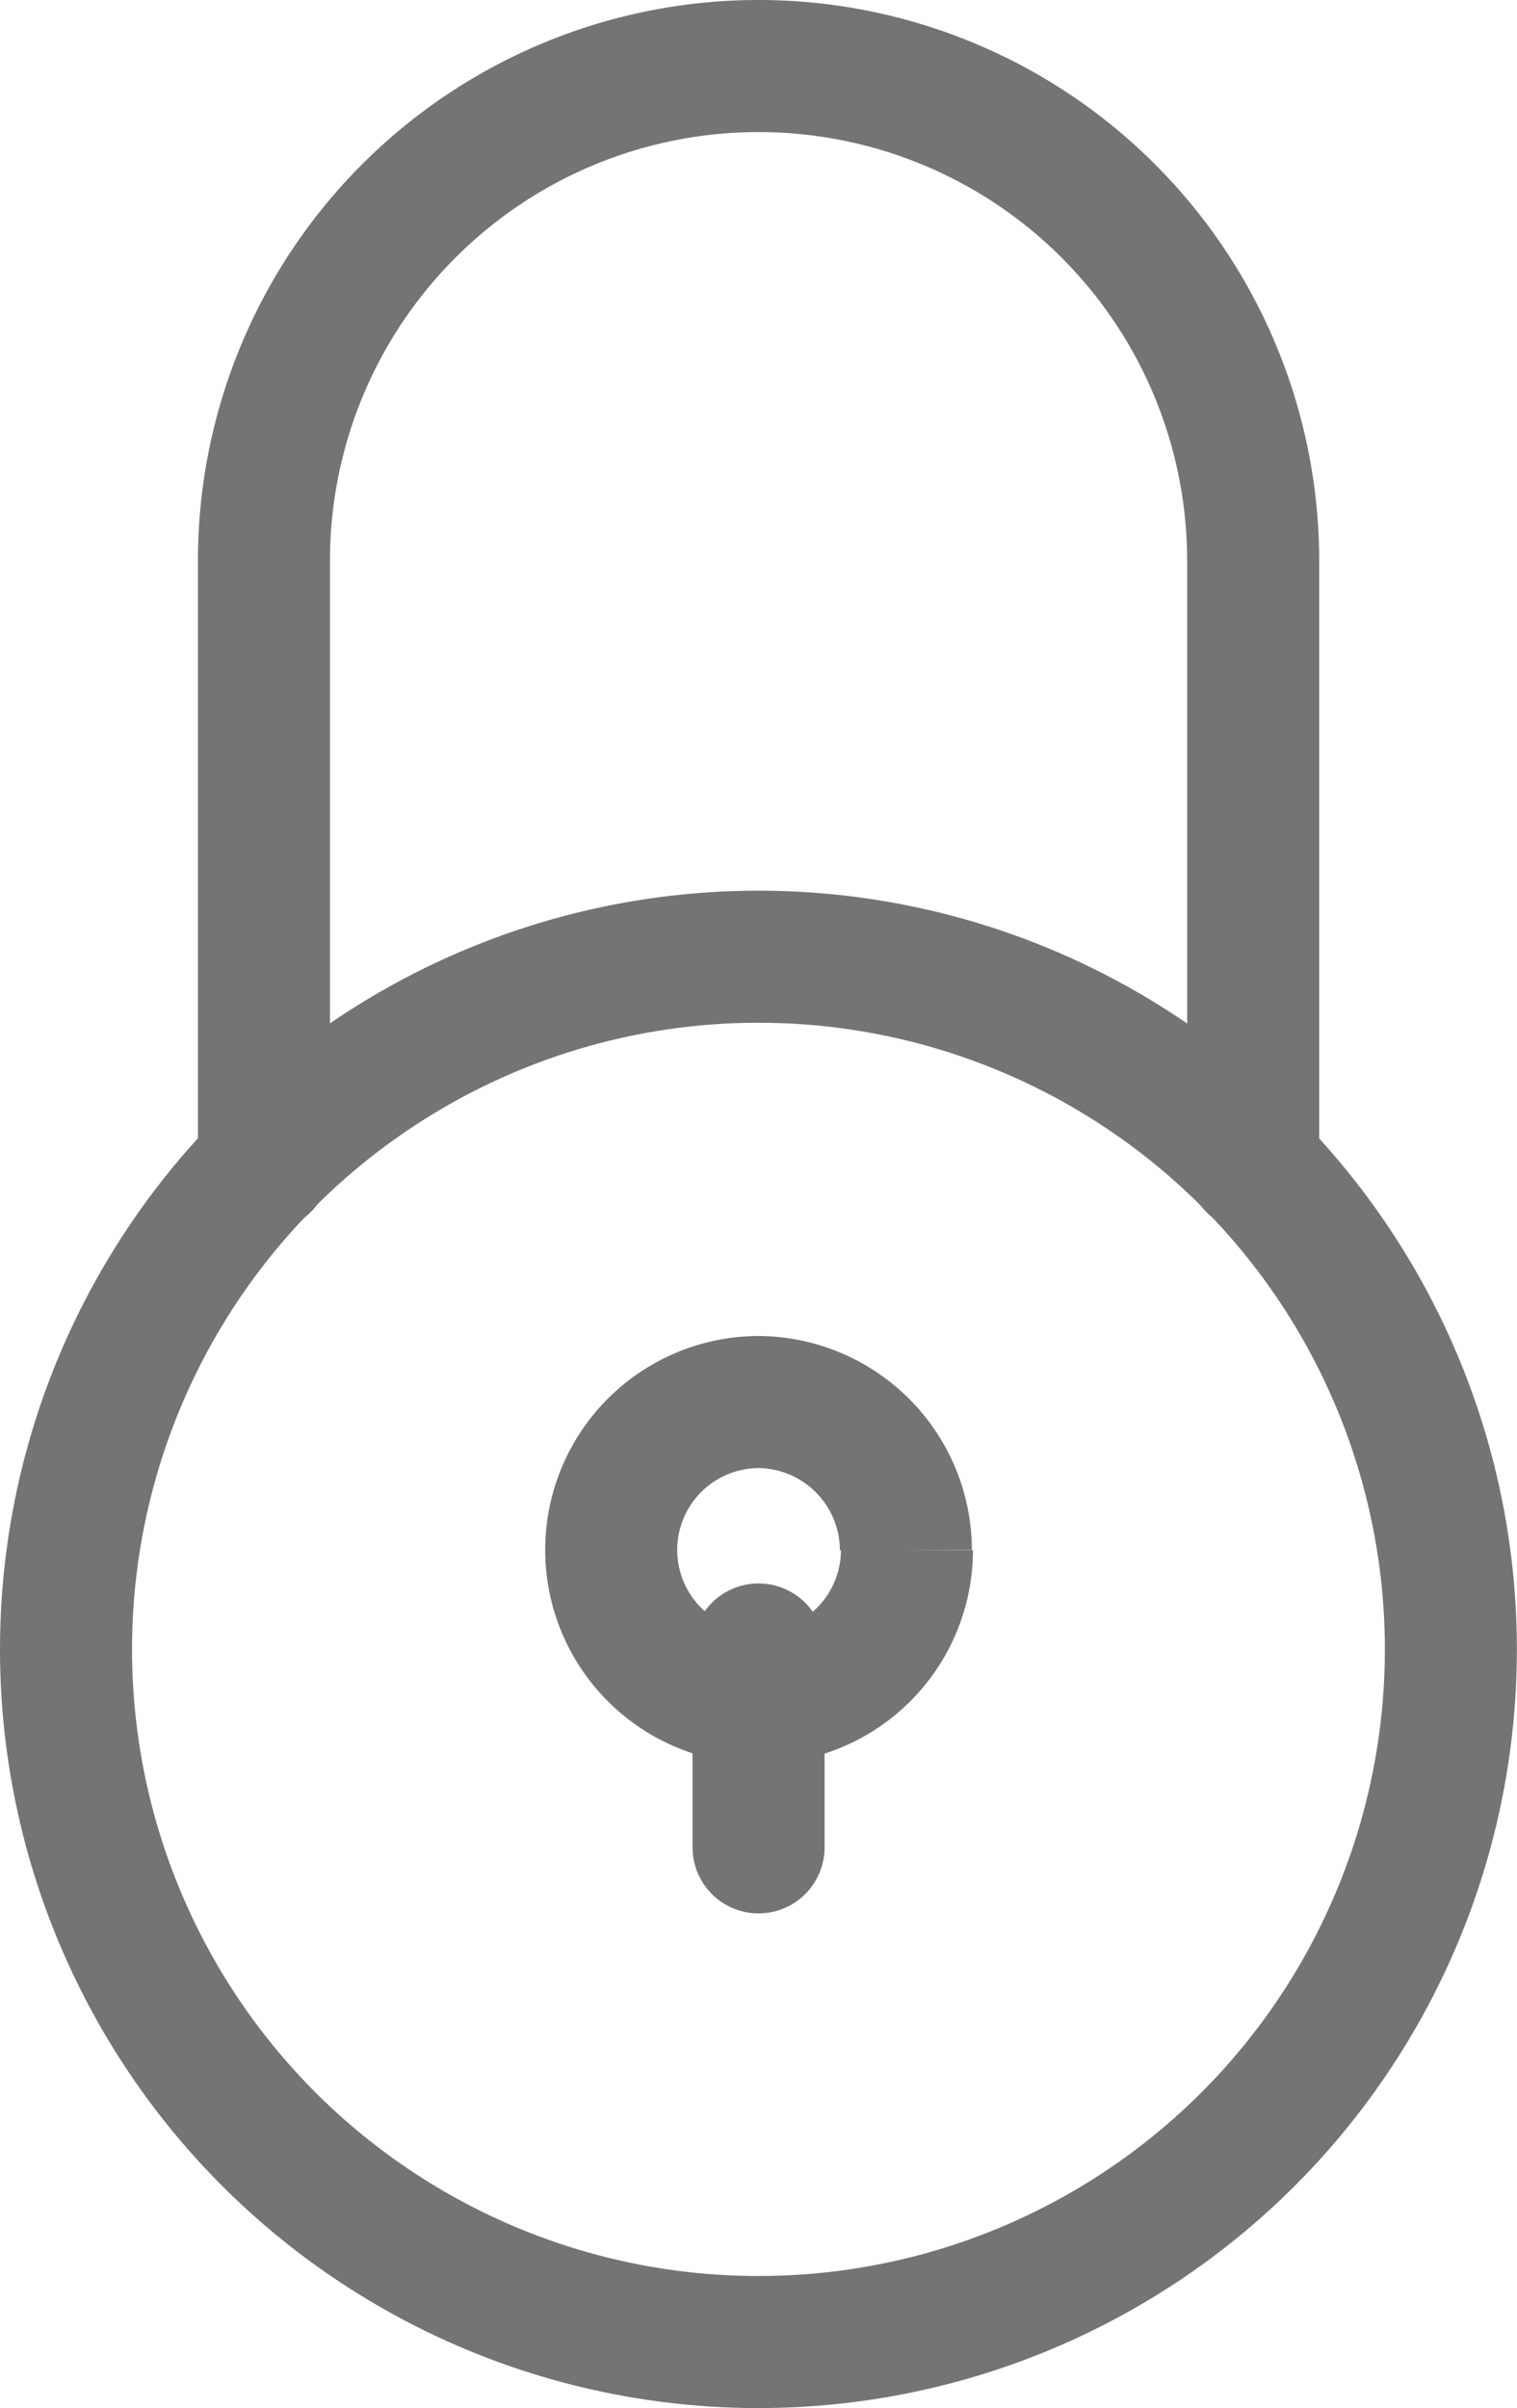
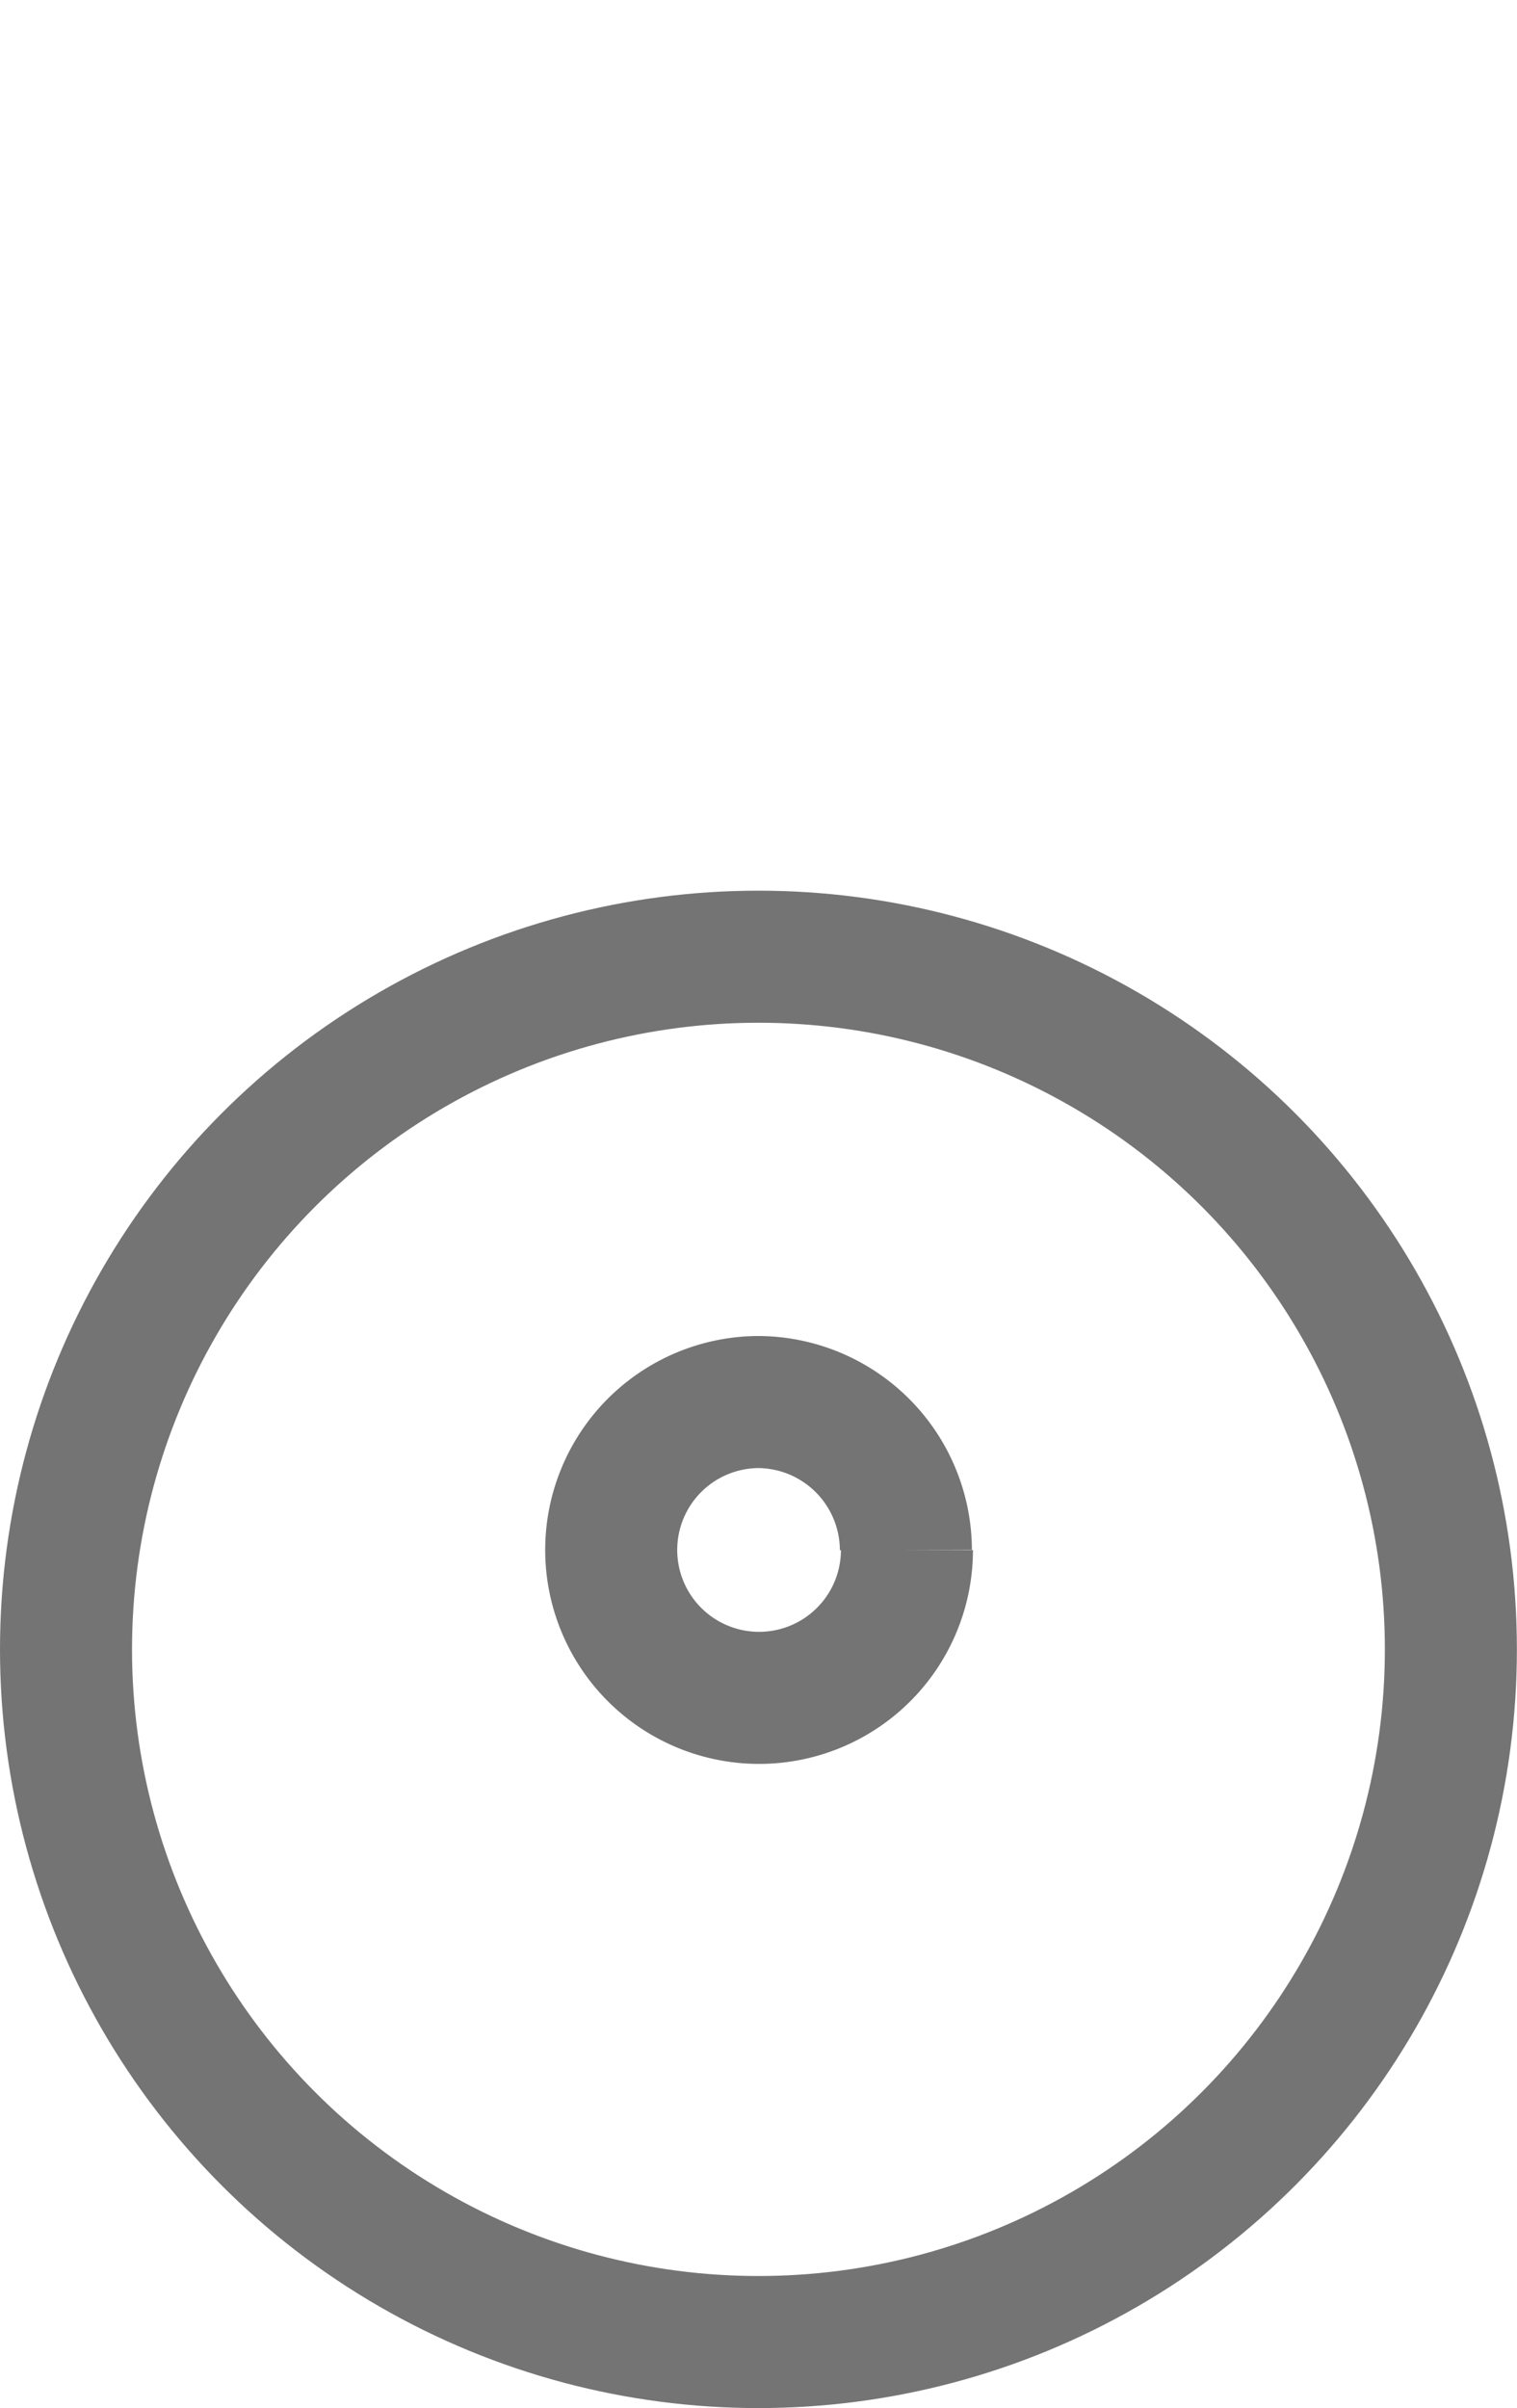
<svg xmlns="http://www.w3.org/2000/svg" width="14.363" height="22.793" viewBox="0 0 14.363 22.793">
  <g id="icon-locked" transform="translate(0.157 0.157)">
    <g id="Group_70" data-name="Group 70">
      <circle id="Ellipse_10" data-name="Ellipse 10" cx="6.556" cy="6.556" r="6.556" transform="translate(0.468 8.898)" fill="none" stroke="#747474" stroke-linecap="round" stroke-linejoin="round" stroke-width="1.25" />
-       <path id="Path_80" data-name="Path 80" d="M2.5,10.906V5.183a4.683,4.683,0,1,1,9.366,0v5.723" transform="translate(-0.158 -0.032)" fill="none" stroke="#747474" stroke-linecap="round" stroke-linejoin="round" stroke-width="1.25" />
-       <line id="Line_18" data-name="Line 18" y2="1.873" transform="translate(7.025 15.455)" fill="none" stroke="#747474" stroke-linecap="round" stroke-linejoin="round" stroke-width="1.25" />
      <path id="Path_81" data-name="Path 81" d="M8.81,15.4A1.4,1.4,0,1,1,7.4,14a1.405,1.405,0,0,1,1.4,1.4" transform="translate(-0.38 -0.887)" fill="none" stroke="#747474" stroke-width="1.25" />
    </g>
  </g>
</svg>